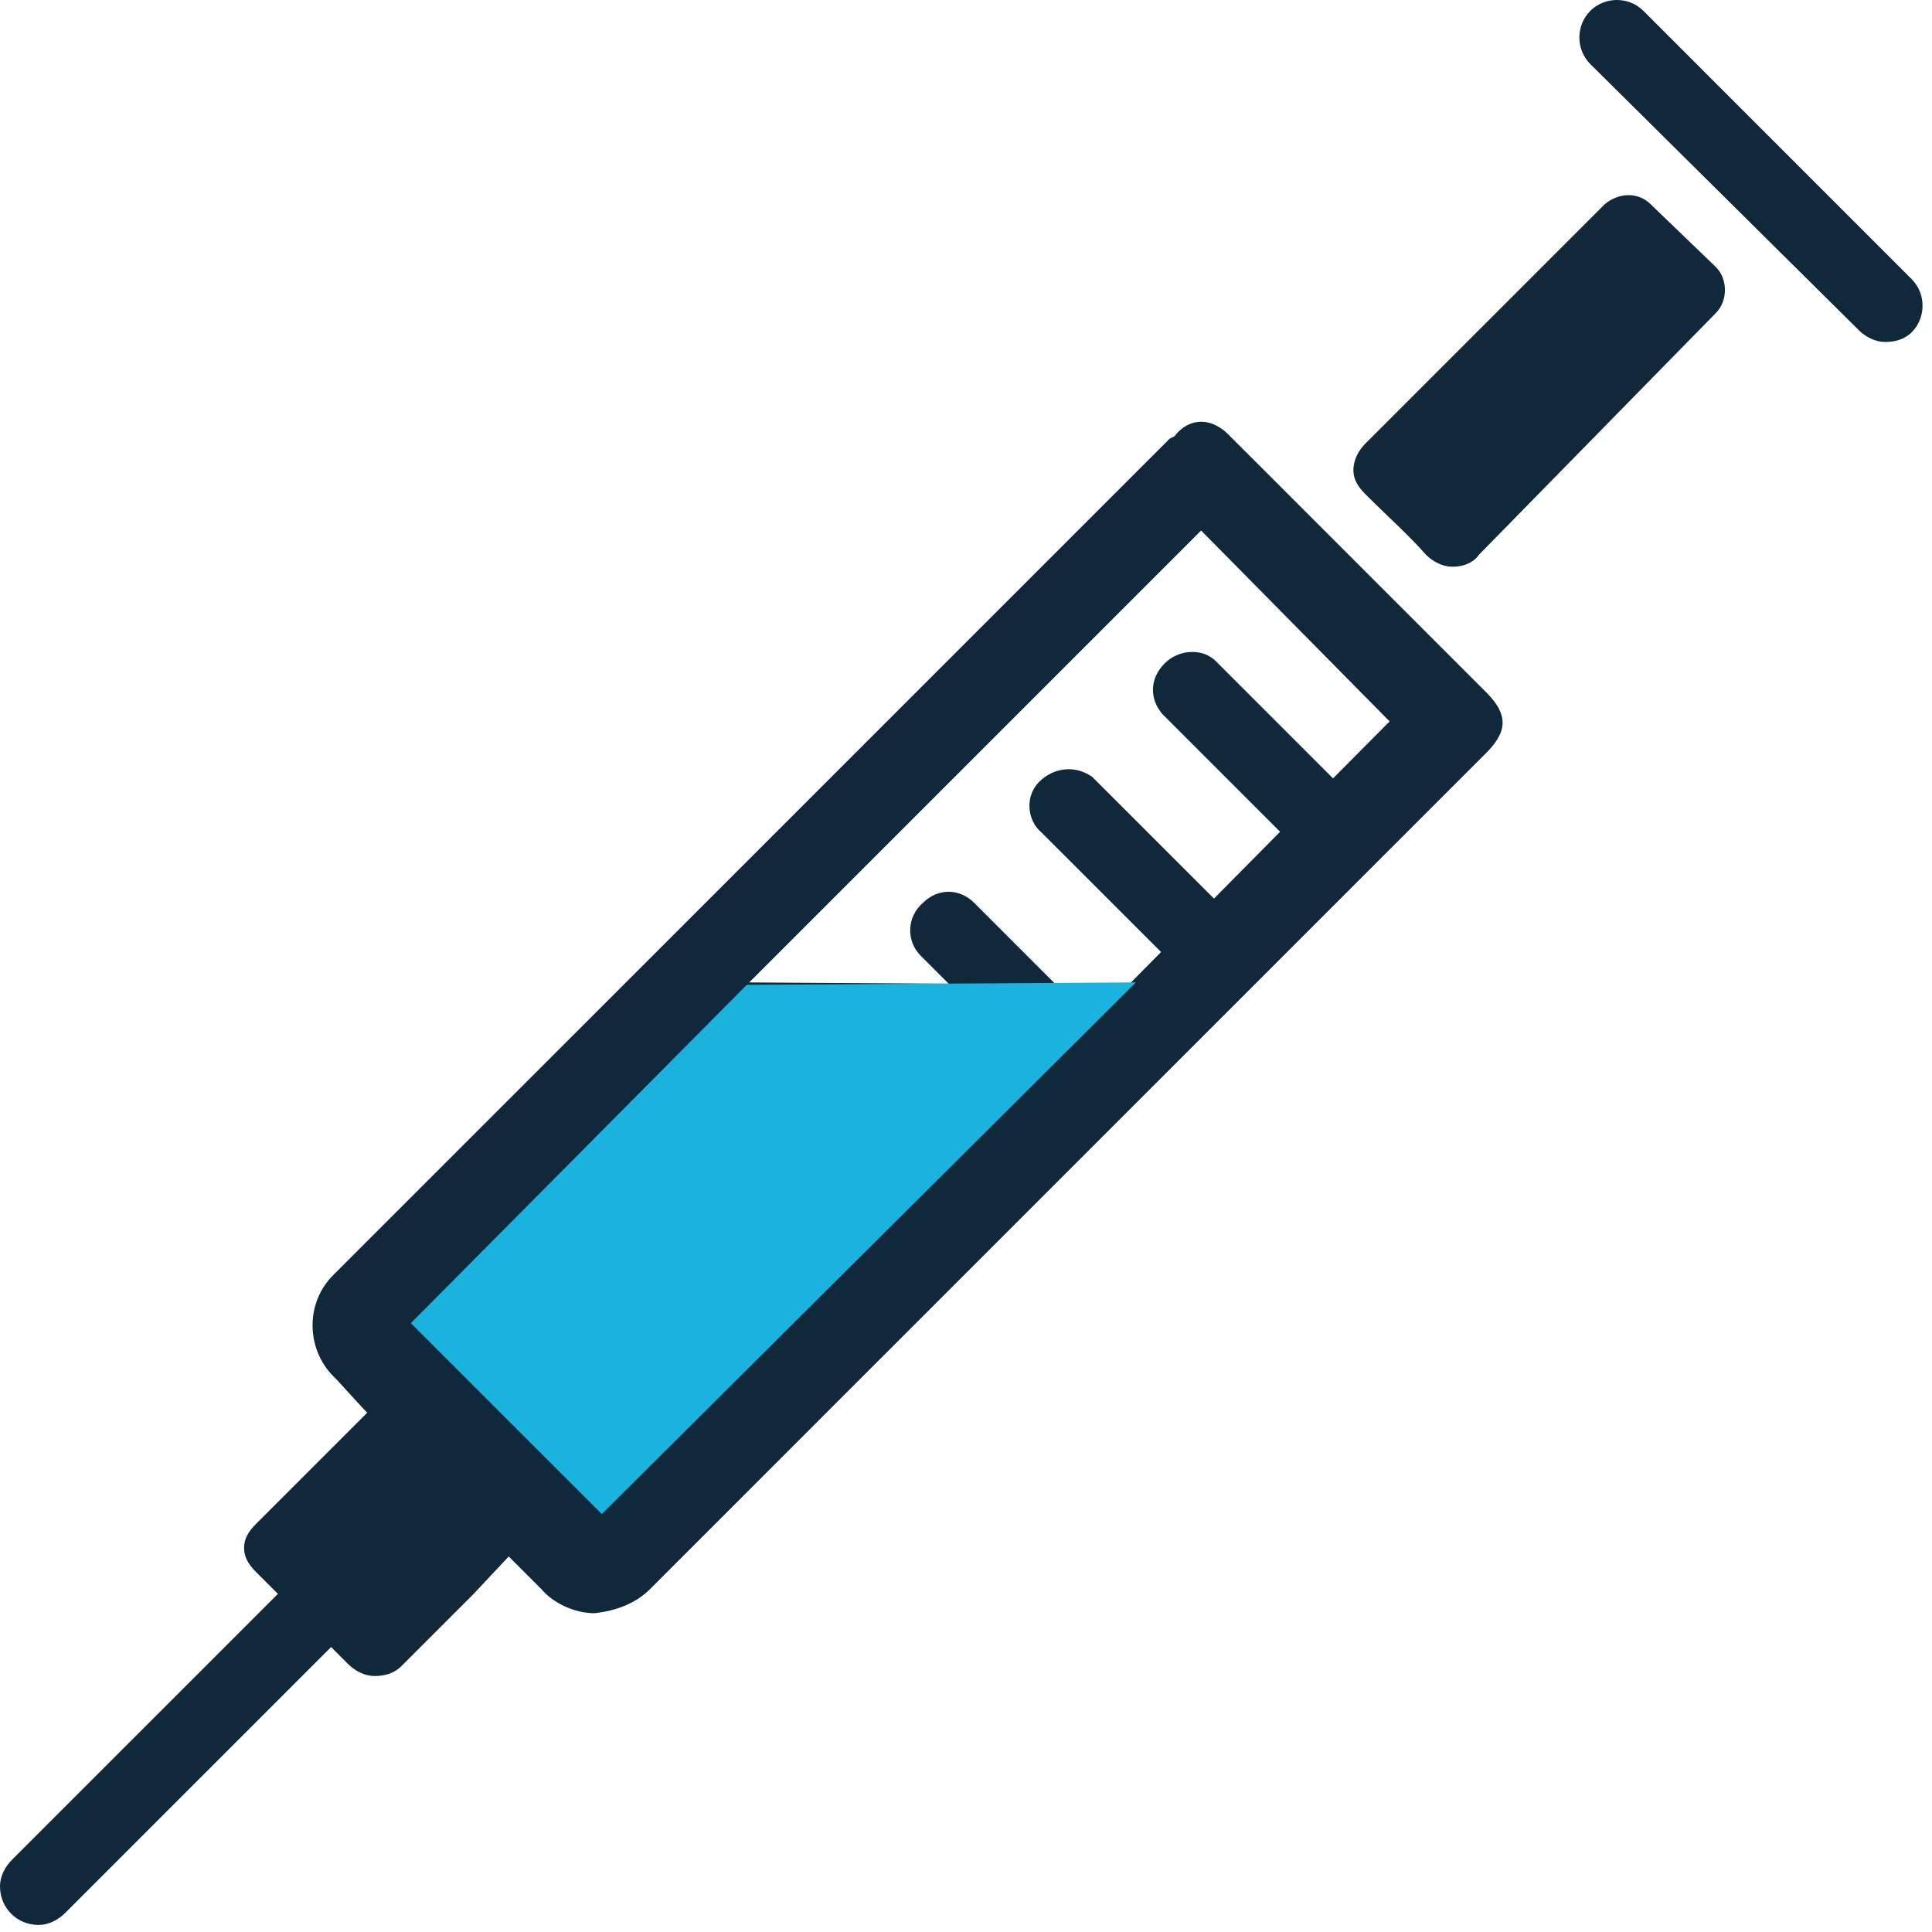
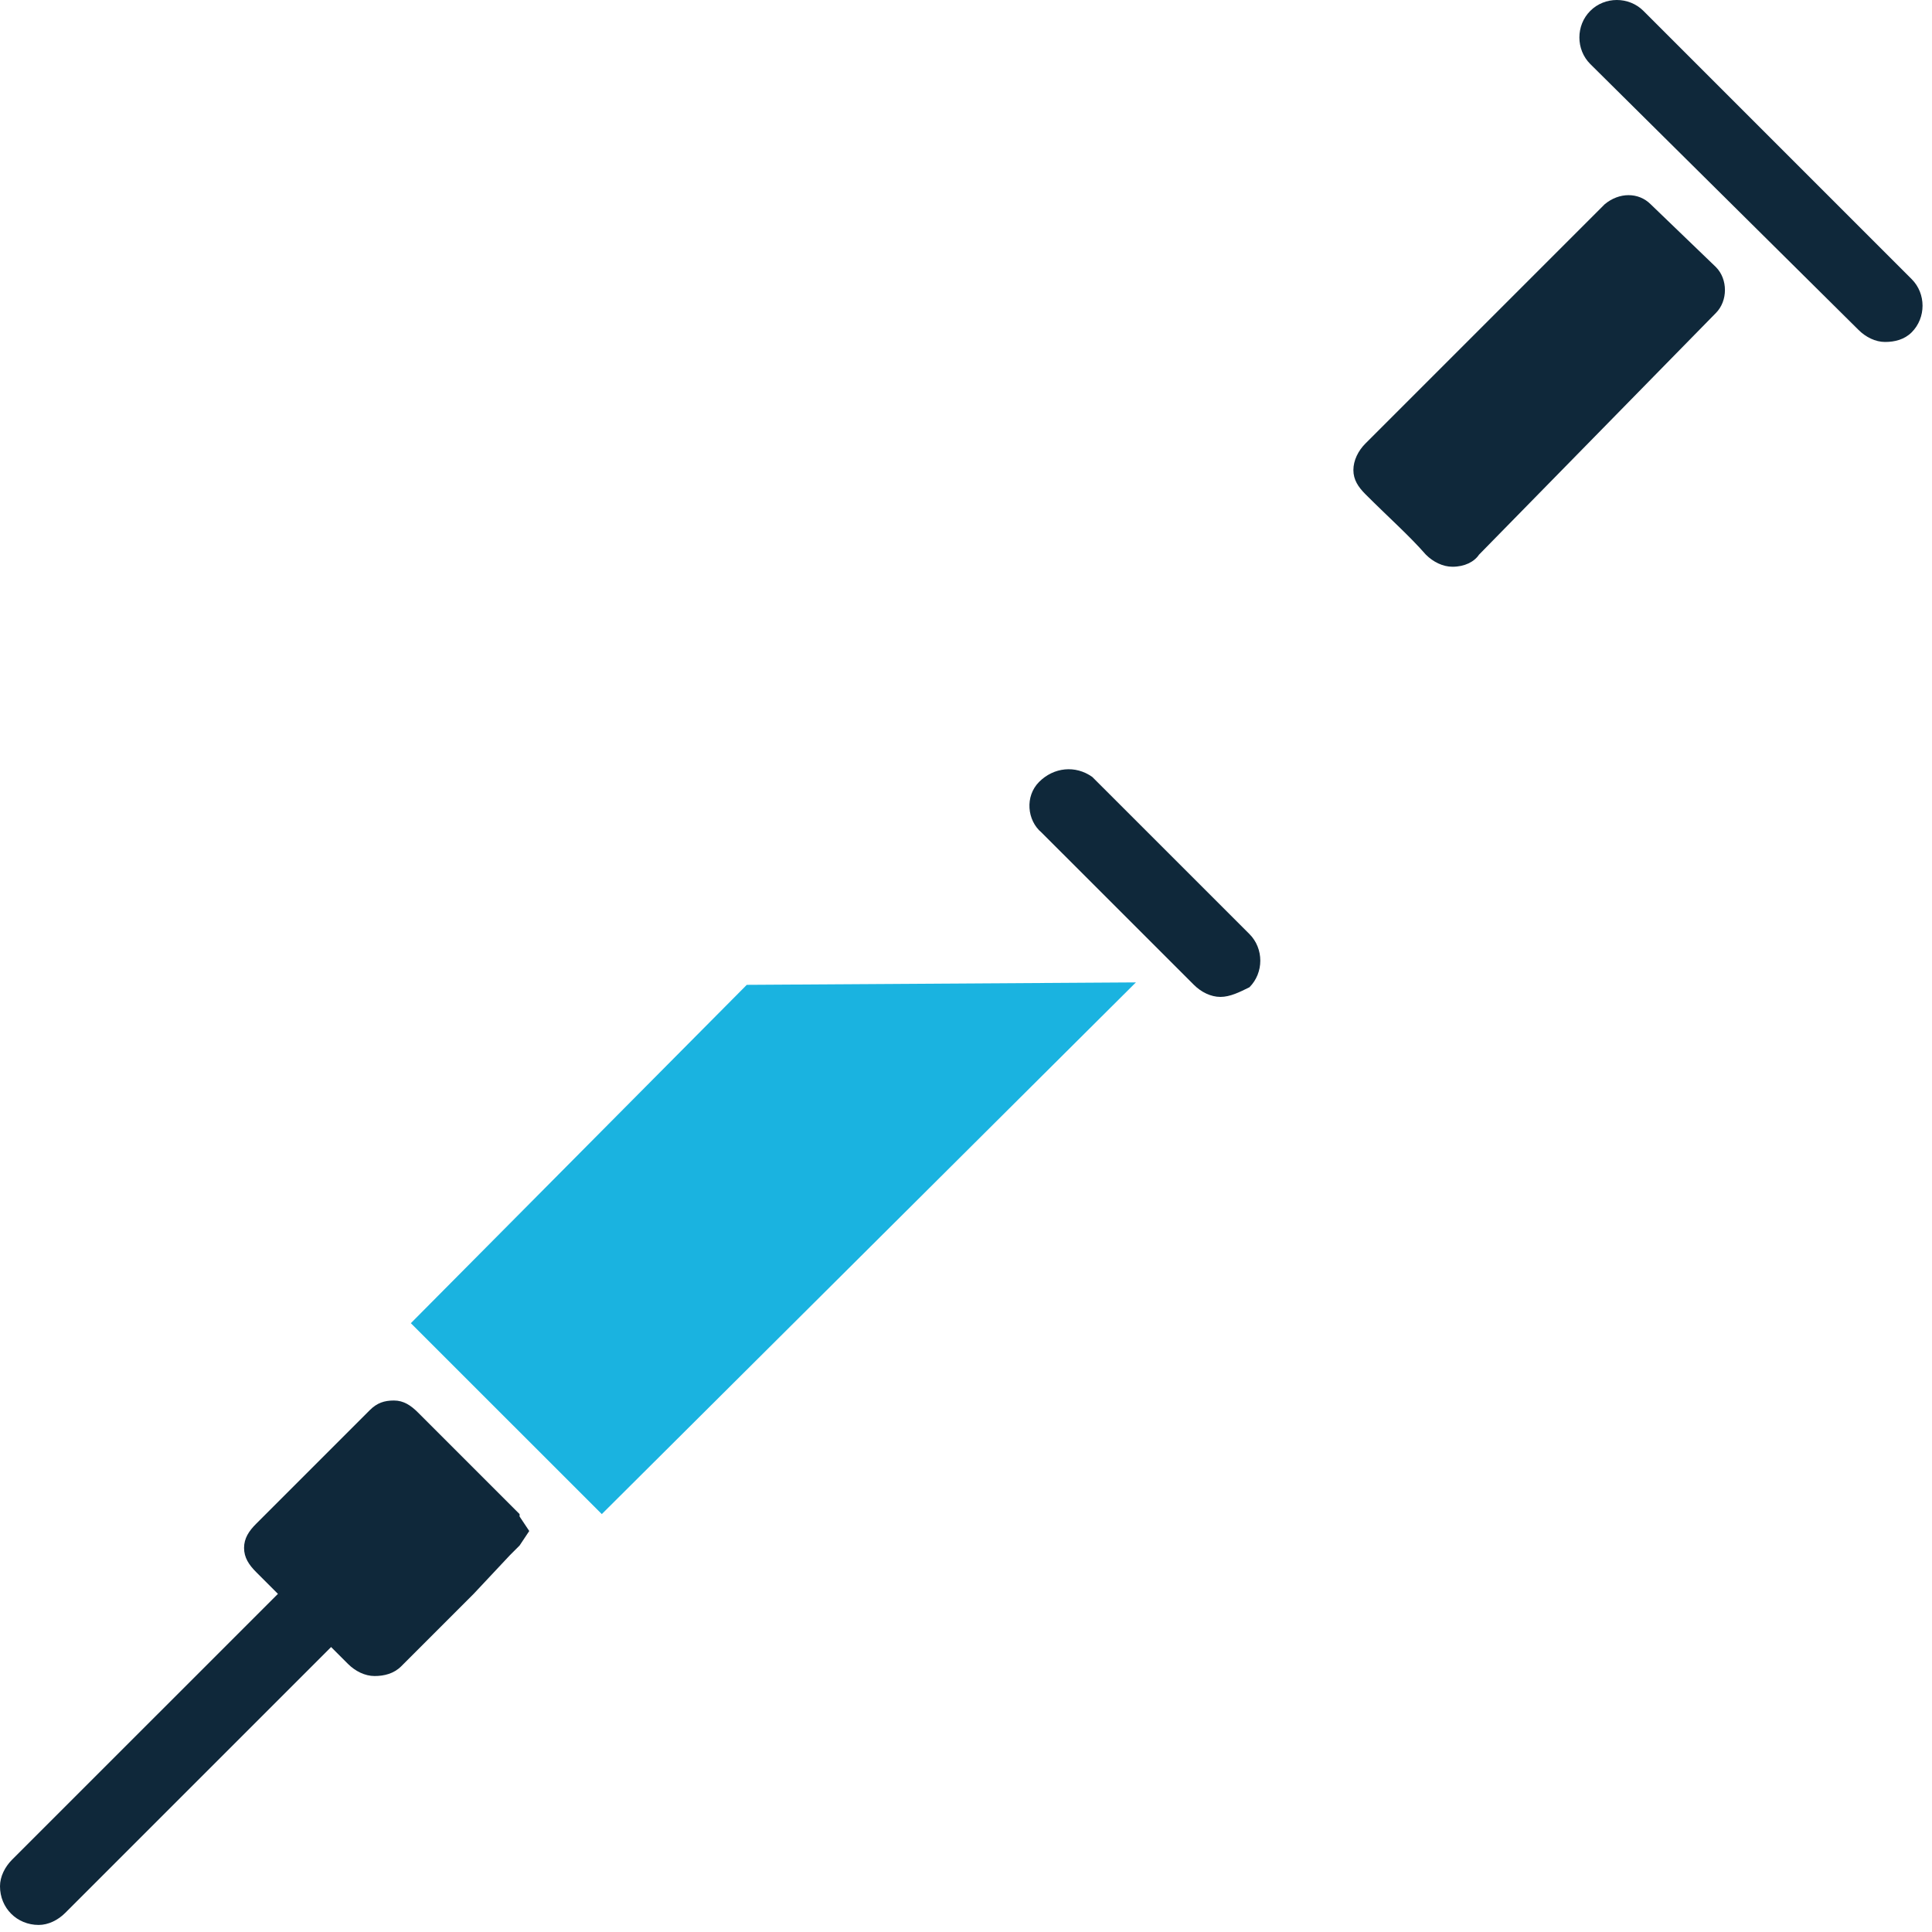
<svg xmlns="http://www.w3.org/2000/svg" width="49" height="49" viewBox="0 0 49 49" fill="none">
-   <path d="M15.078 40.915C14.588 40.915 14.036 40.669 13.729 40.302L10.604 37.176L9.194 35.705L8.519 34.969C7.784 34.295 7.723 33.13 8.397 32.395C8.458 32.333 8.519 32.272 8.519 32.272L17.101 23.691L29.605 11.187L29.666 11.125L29.789 11.064C29.973 10.819 30.218 10.696 30.463 10.696C30.708 10.696 30.953 10.819 31.137 11.003L32.67 12.535L33.344 13.209L37.696 17.561C38.247 18.113 38.247 18.542 37.696 19.094L21.146 35.643L16.488 40.302C16.12 40.669 15.63 40.853 15.078 40.915ZM28.624 24.978C28.931 24.672 33.712 19.829 35.244 18.297L30.463 13.455C30.218 13.7 19.001 24.917 19.001 24.917L28.624 24.978Z" fill="#0F283A" />
  <path d="M36.838 14.374C36.593 14.374 36.347 14.251 36.163 14.067C35.734 13.577 35.244 13.148 34.631 12.535C34.447 12.351 34.325 12.167 34.325 11.922C34.325 11.677 34.447 11.432 34.631 11.248C36.654 9.225 38.677 7.202 40.699 5.18C41.067 4.873 41.557 4.873 41.864 5.18L43.519 6.773C43.825 7.08 43.825 7.631 43.519 7.938L37.512 14.067C37.389 14.251 37.144 14.374 36.838 14.374Z" fill="#0F283A" />
  <path d="M9.5 42.508C9.255 42.508 9.01 42.385 8.826 42.201L6.497 39.872C6.313 39.688 6.19 39.504 6.19 39.259C6.19 39.014 6.313 38.83 6.497 38.646L9.378 35.765C9.562 35.581 9.746 35.52 9.991 35.52C10.236 35.52 10.42 35.643 10.604 35.827L12.013 37.236L12.994 38.217C13.055 38.278 13.117 38.34 13.178 38.401V38.462L13.423 38.83L13.178 39.198L13.117 39.259C13.055 39.32 12.994 39.382 12.933 39.443L12.013 40.424L10.175 42.262C9.991 42.446 9.746 42.508 9.5 42.508Z" fill="#0F283A" />
  <path d="M47.81 8.673C47.565 8.673 47.32 8.551 47.136 8.367L40.333 1.624C39.965 1.257 39.965 0.644 40.333 0.276C40.7 -0.092 41.313 -0.092 41.681 0.276L48.485 7.08C48.852 7.447 48.852 8.06 48.485 8.428C48.301 8.612 48.056 8.673 47.81 8.673Z" fill="#0F283A" />
-   <path d="M34.019 22.281C33.773 22.281 33.528 22.158 33.344 21.974L29.483 18.113C29.115 17.683 29.176 17.132 29.605 16.764C29.973 16.458 30.525 16.458 30.831 16.764L34.693 20.626C35.06 20.993 35.06 21.606 34.693 21.974C34.509 22.158 34.264 22.281 34.019 22.281Z" fill="#0F283A" />
  <path d="M30.953 25.284C30.708 25.284 30.463 25.161 30.279 24.977L26.417 21.116C26.049 20.809 25.988 20.196 26.356 19.829C26.724 19.461 27.275 19.399 27.704 19.706C27.766 19.767 27.766 19.767 27.827 19.829L31.689 23.69C32.056 24.058 32.056 24.671 31.689 25.039C31.443 25.161 31.198 25.284 30.953 25.284Z" fill="#0F283A" />
-   <path d="M27.889 28.41C27.644 28.41 27.398 28.287 27.215 28.104L23.353 24.242C22.985 23.874 22.985 23.261 23.414 22.893C23.782 22.526 24.334 22.526 24.702 22.893L28.563 26.755C28.931 27.123 28.931 27.736 28.563 28.104C28.379 28.287 28.134 28.41 27.889 28.41Z" fill="#0F283A" />
  <path d="M0.981 48.821C0.429 48.821 0 48.392 0 47.84C0 47.595 0.123 47.35 0.306 47.166L7.11 40.363C7.539 39.995 8.091 40.056 8.459 40.485C8.765 40.853 8.765 41.405 8.459 41.711L1.655 48.515C1.471 48.699 1.226 48.821 0.981 48.821Z" fill="#0F283A" />
  <path d="M28.809 24.916L15.263 38.401L10.42 33.559L18.94 24.978L28.809 24.916Z" fill="#1AB3E0" />
</svg>